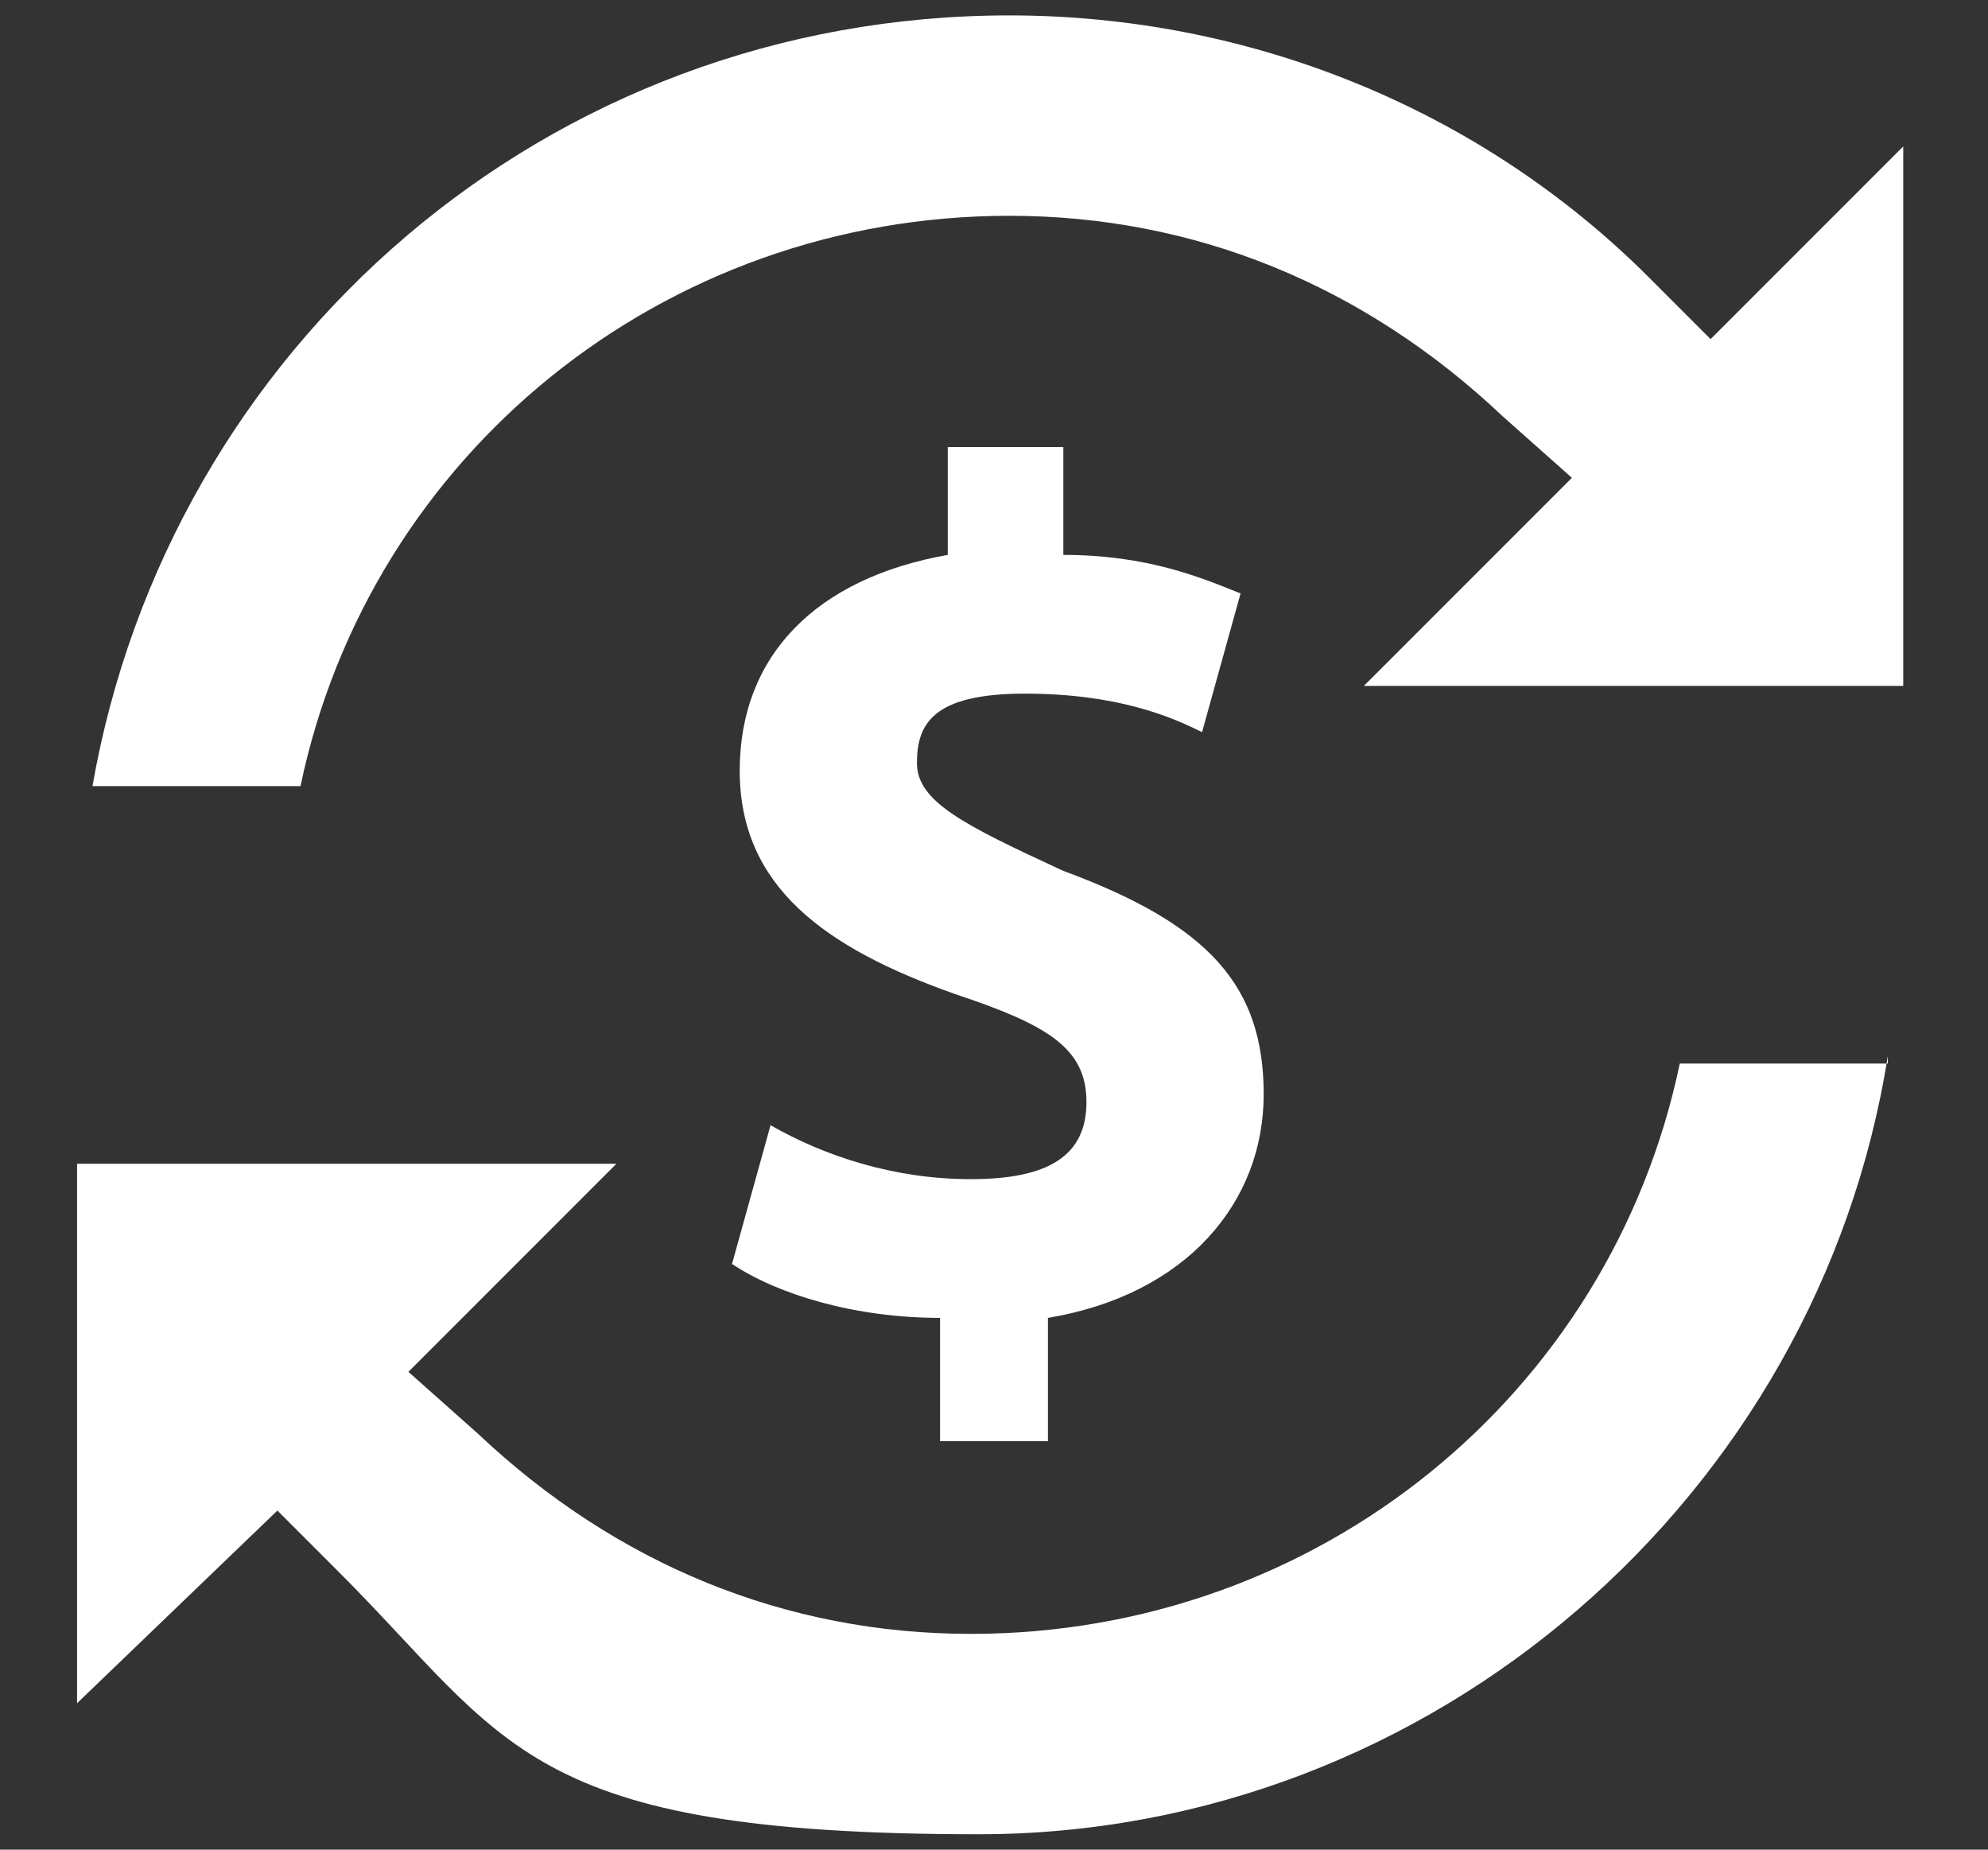
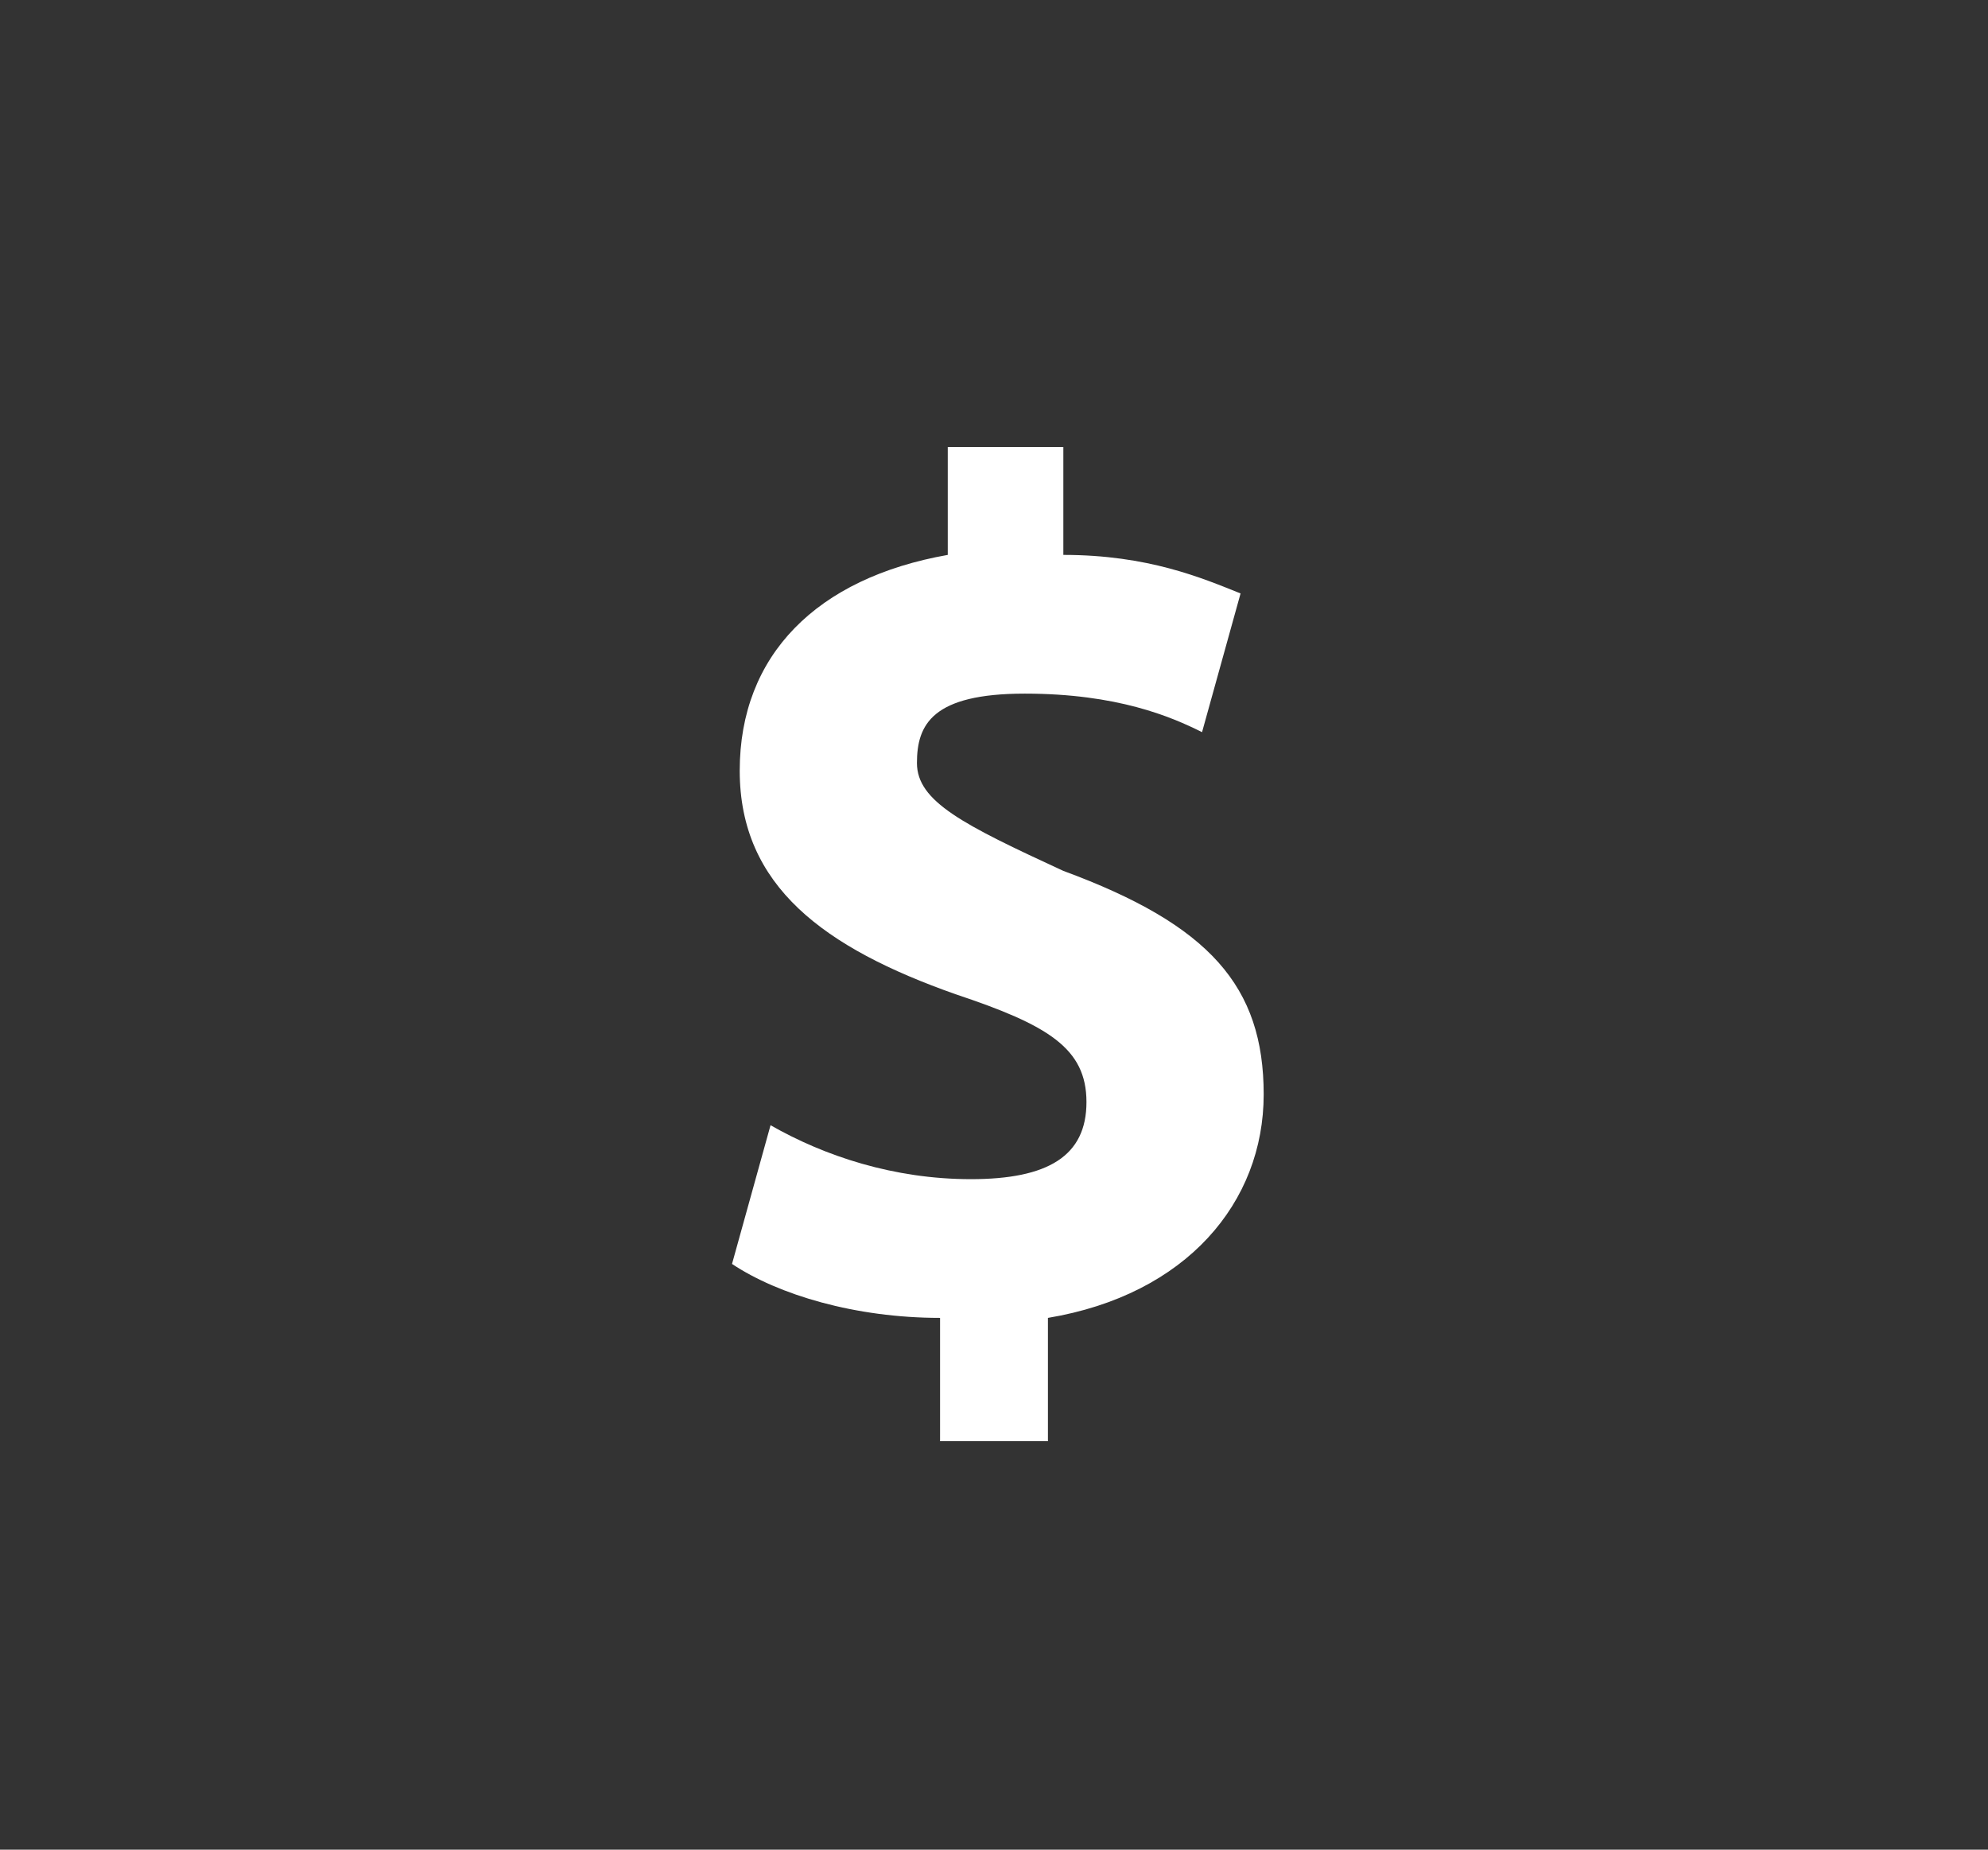
<svg xmlns="http://www.w3.org/2000/svg" id="Calque_1" width="25.8" height="24" version="1.1" viewBox="0 0 25.8 24">
  <rect x="0" y="0" width="25.8" height="24" fill="#333333" stroke="none" />
  <defs>
    <style>
      .st0 {
        fill: #fff;
      }
    </style>
  </defs>
  <path class="st0" d="M12.2,18.6v-1.5c-1.1,0-2.1-.3-2.7-.7l.5-1.8c.7.4,1.6.7,2.6.7s1.5-.3,1.5-1-.5-1-1.7-1.4c-1.7-.6-2.8-1.4-2.8-2.9s1-2.5,2.7-2.8v-1.4h1.5v1.4c1.1,0,1.8.3,2.3.5l-.5,1.8c-.4-.2-1.1-.5-2.3-.5s-1.4.4-1.4.9.6.8,1.9,1.4c1.9.7,2.6,1.5,2.6,2.9s-1,2.6-2.8,2.9v1.6h-1.4Z" />
  <g>
-     <path class="st0" d="M24.5,13.7c-.9,5.7-5.9,10.1-11.8,10.1s-6.1-1.2-8.3-3.4l-.8-.8-2.6,2.5v-7h7l-2.7,2.7.9.8c1.8,1.7,4,2.6,6.4,2.6,4.5,0,8.3-3.1,9.2-7.4h2.7Z" />
-     <path class="st0" d="M13.1.2c3.1,0,6.1,1.2,8.3,3.4l.8.8,2.5-2.5v7h-7l2.7-2.7-.9-.8c-1.8-1.7-4-2.6-6.4-2.6-4.5,0-8.3,3.1-9.2,7.4H1.2C2.2,4.5,7.1.2,13.1.2Z" />
-   </g>
+     </g>
</svg>